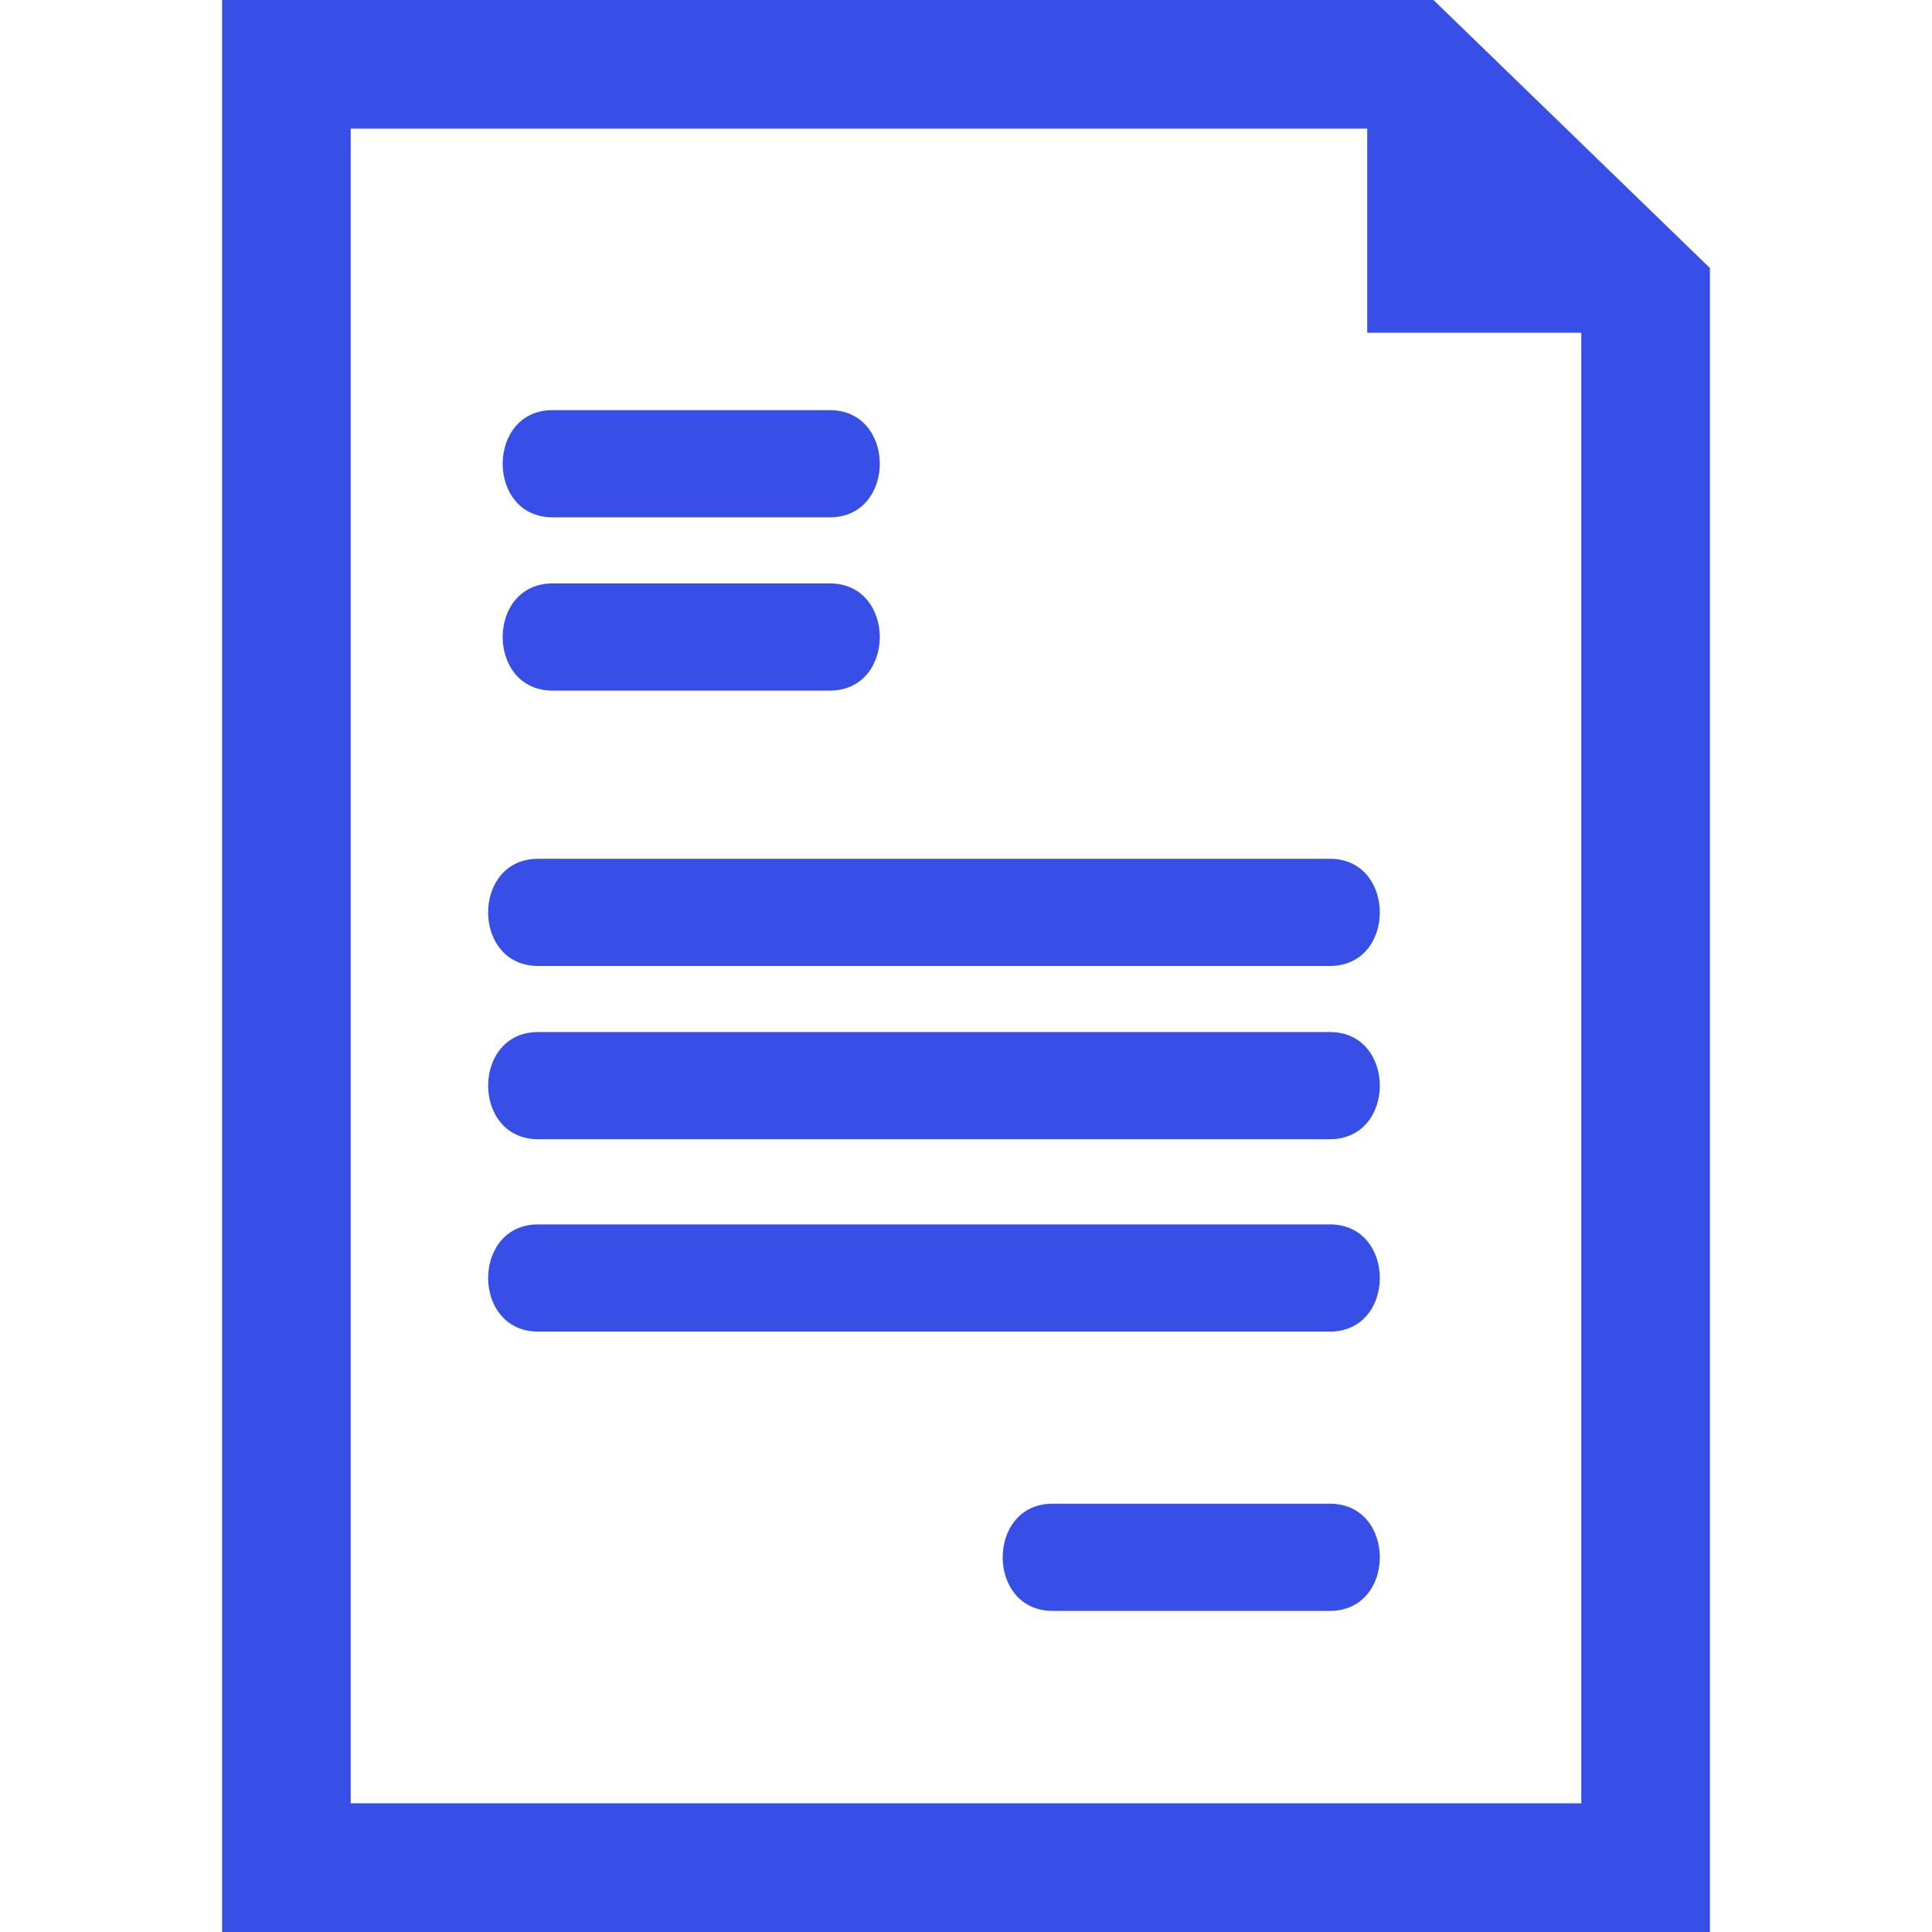
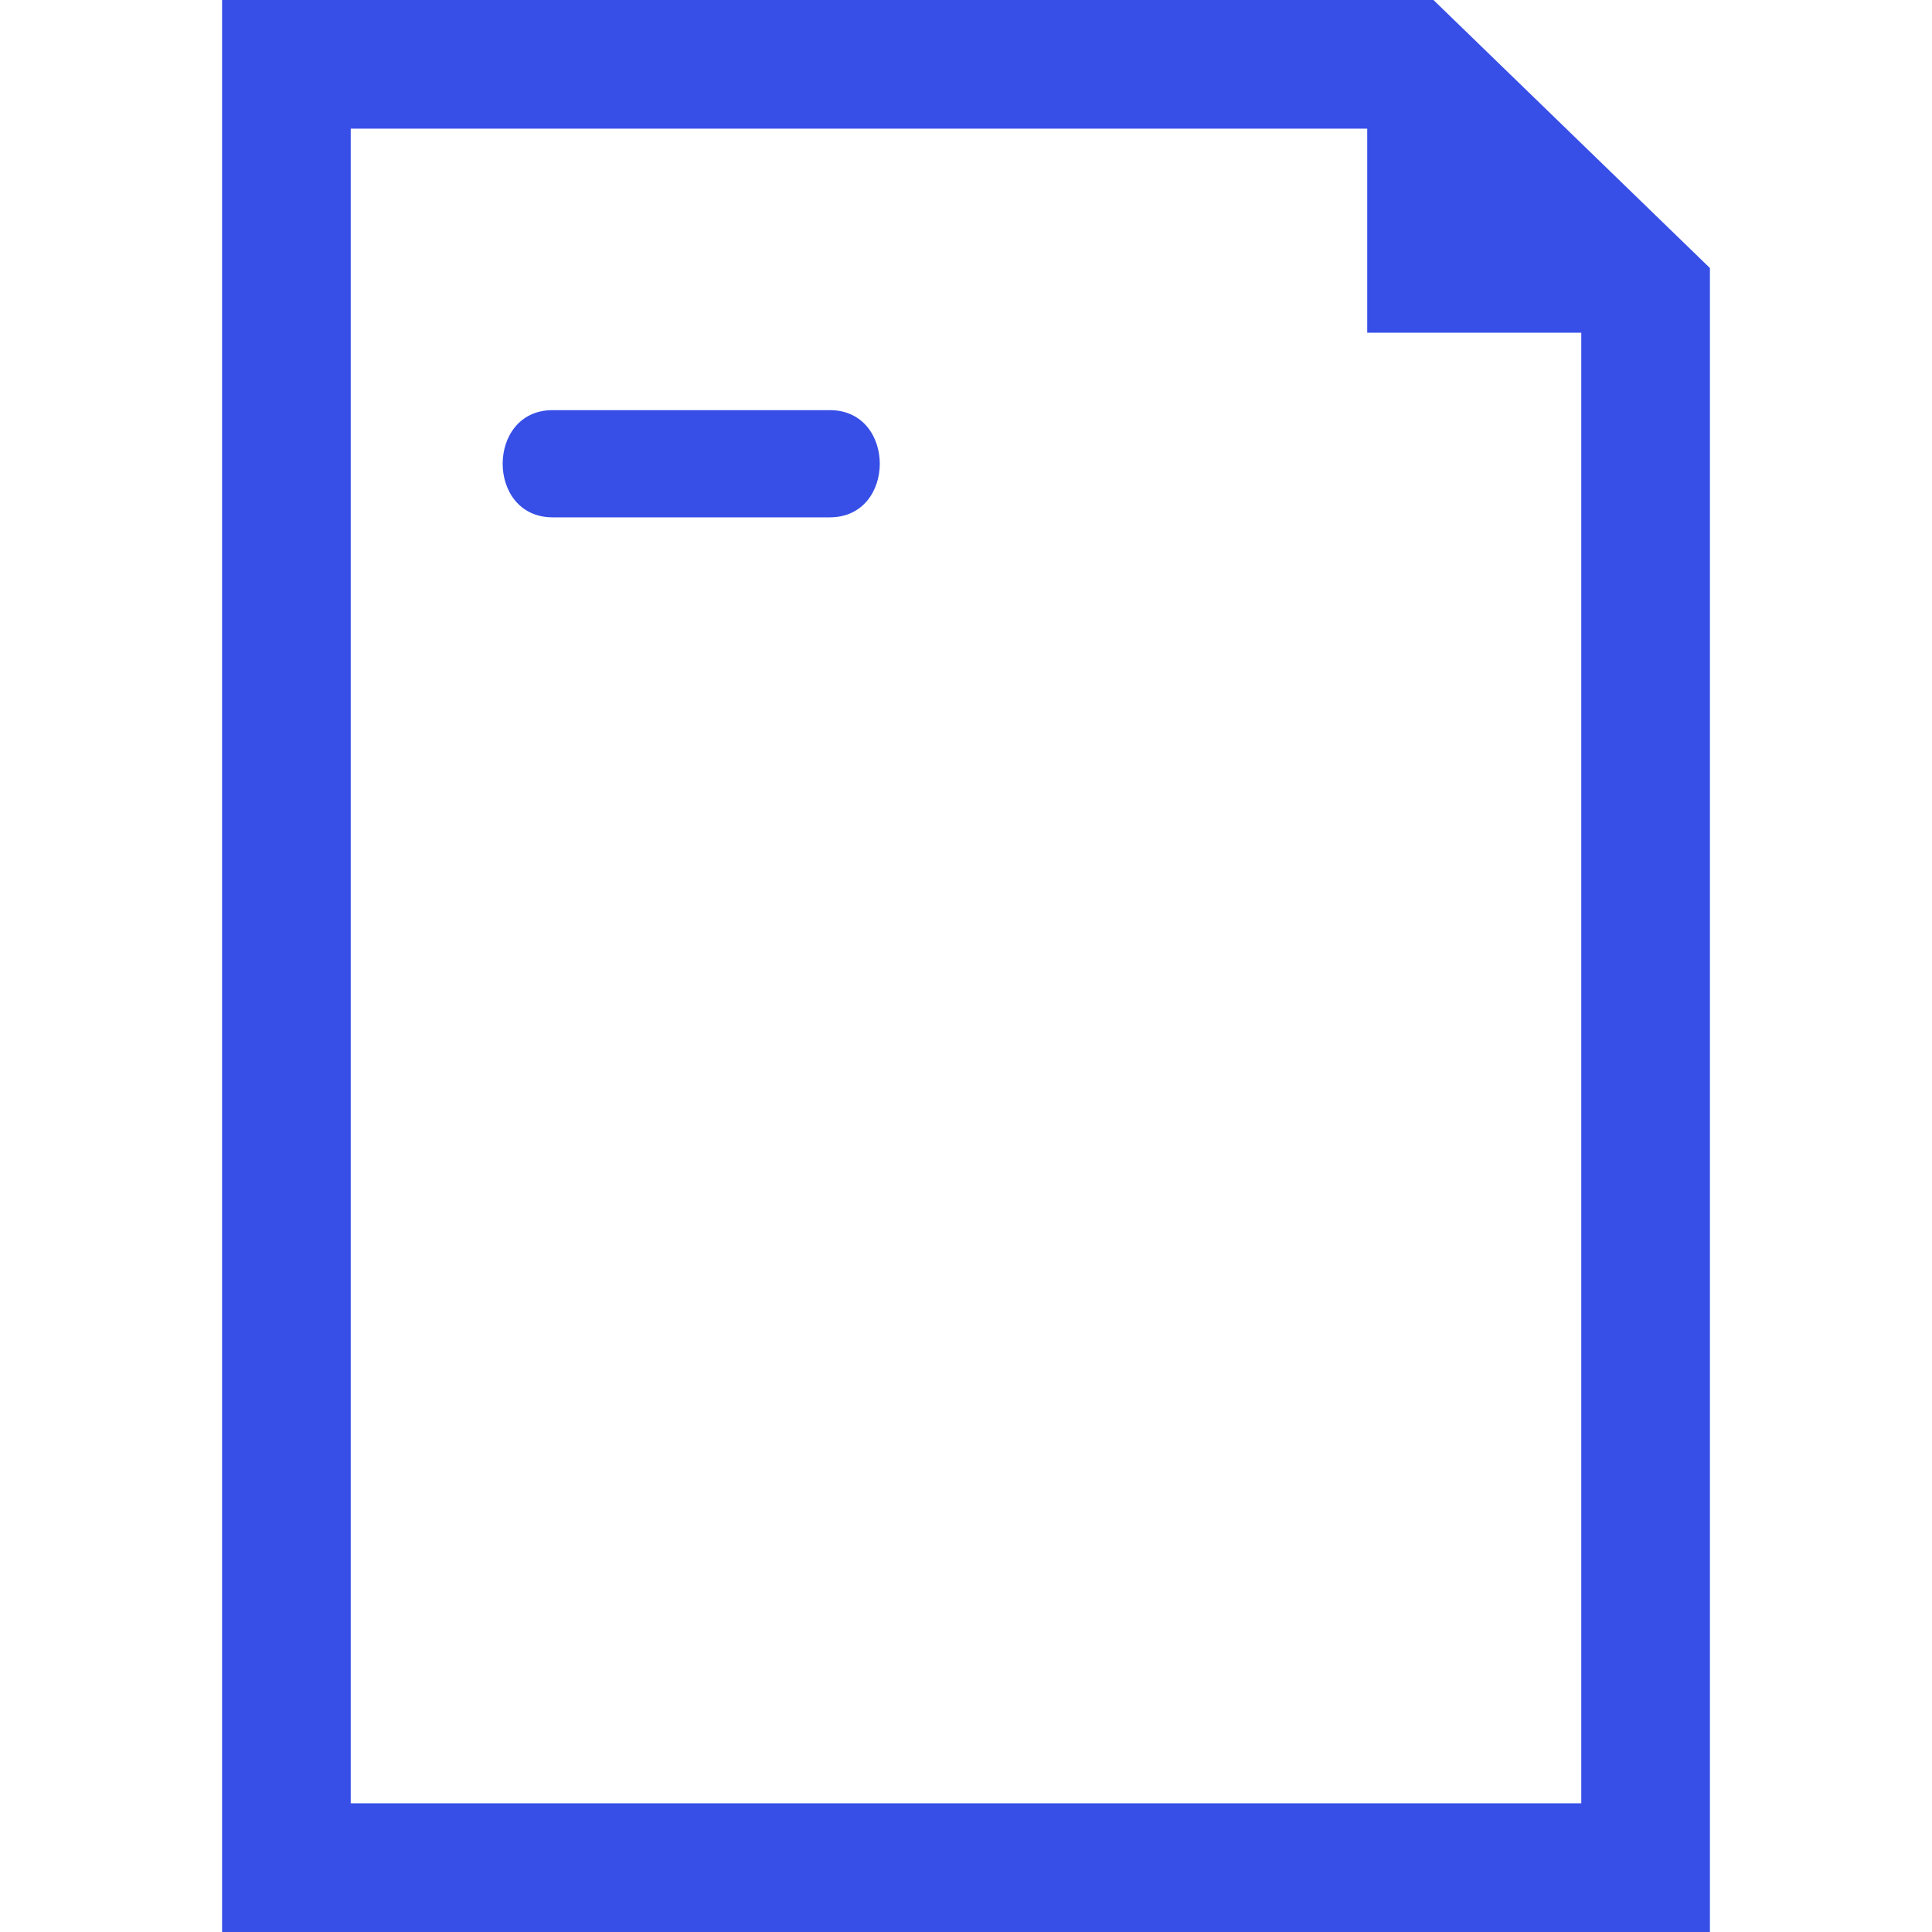
<svg xmlns="http://www.w3.org/2000/svg" fill="#374fe7" version="1.1" id="Capa_1" width="800px" height="800px" viewBox="0 0 234.287 234.288" xml:space="preserve">
  <g>
    <g id="_x31_29_51_">
      <g>
-         <path d="M161.269,148.48c-11.207,0-84.81,0-96.014,0c-8.082,0-8.082,13,0,13c11.205,0,84.807,0,96.014,0     C169.348,161.48,169.348,148.48,161.269,148.48z" />
-         <path d="M161.269,182.35c-11.207,0-22.409,0-33.616,0c-8.082,0-8.082,13,0,13c11.207,0,22.409,0,33.616,0     C169.348,195.35,169.348,182.35,161.269,182.35z" />
-         <path d="M65.254,104.142c-8.082,0-8.082,13,0,13c11.205,0,84.807,0,96.014,0c8.079,0,8.079-13,0-13     C150.062,104.142,76.464,104.142,65.254,104.142z" />
-         <path d="M161.269,125.152c-11.207,0-84.81,0-96.014,0c-8.082,0-8.082,13,0,13c11.205,0,84.807,0,96.014,0     C169.348,138.152,169.348,125.152,161.269,125.152z" />
        <path d="M67.011,62.736c11.208,0,22.412,0,33.619,0c8.079,0,8.079-13,0-13c-11.207,0-22.411,0-33.619,0     C58.938,49.736,58.938,62.736,67.011,62.736z" />
-         <path d="M67.011,83.749c11.208,0,22.412,0,33.619,0c8.079,0,8.079-13,0-13c-11.207,0-22.411,0-33.619,0     C58.938,70.749,58.938,83.749,67.011,83.749z" />
-         <path d="M173.832,0H26.931v234.288h180.426V32.504L173.832,0z M191.757,218.683H42.53V15.6h123.269v24.75h25.958V218.683z" />
+         <path d="M173.832,0H26.931v234.288h180.426V32.504z M191.757,218.683H42.53V15.6h123.269v24.75h25.958V218.683z" />
      </g>
    </g>
  </g>
</svg>